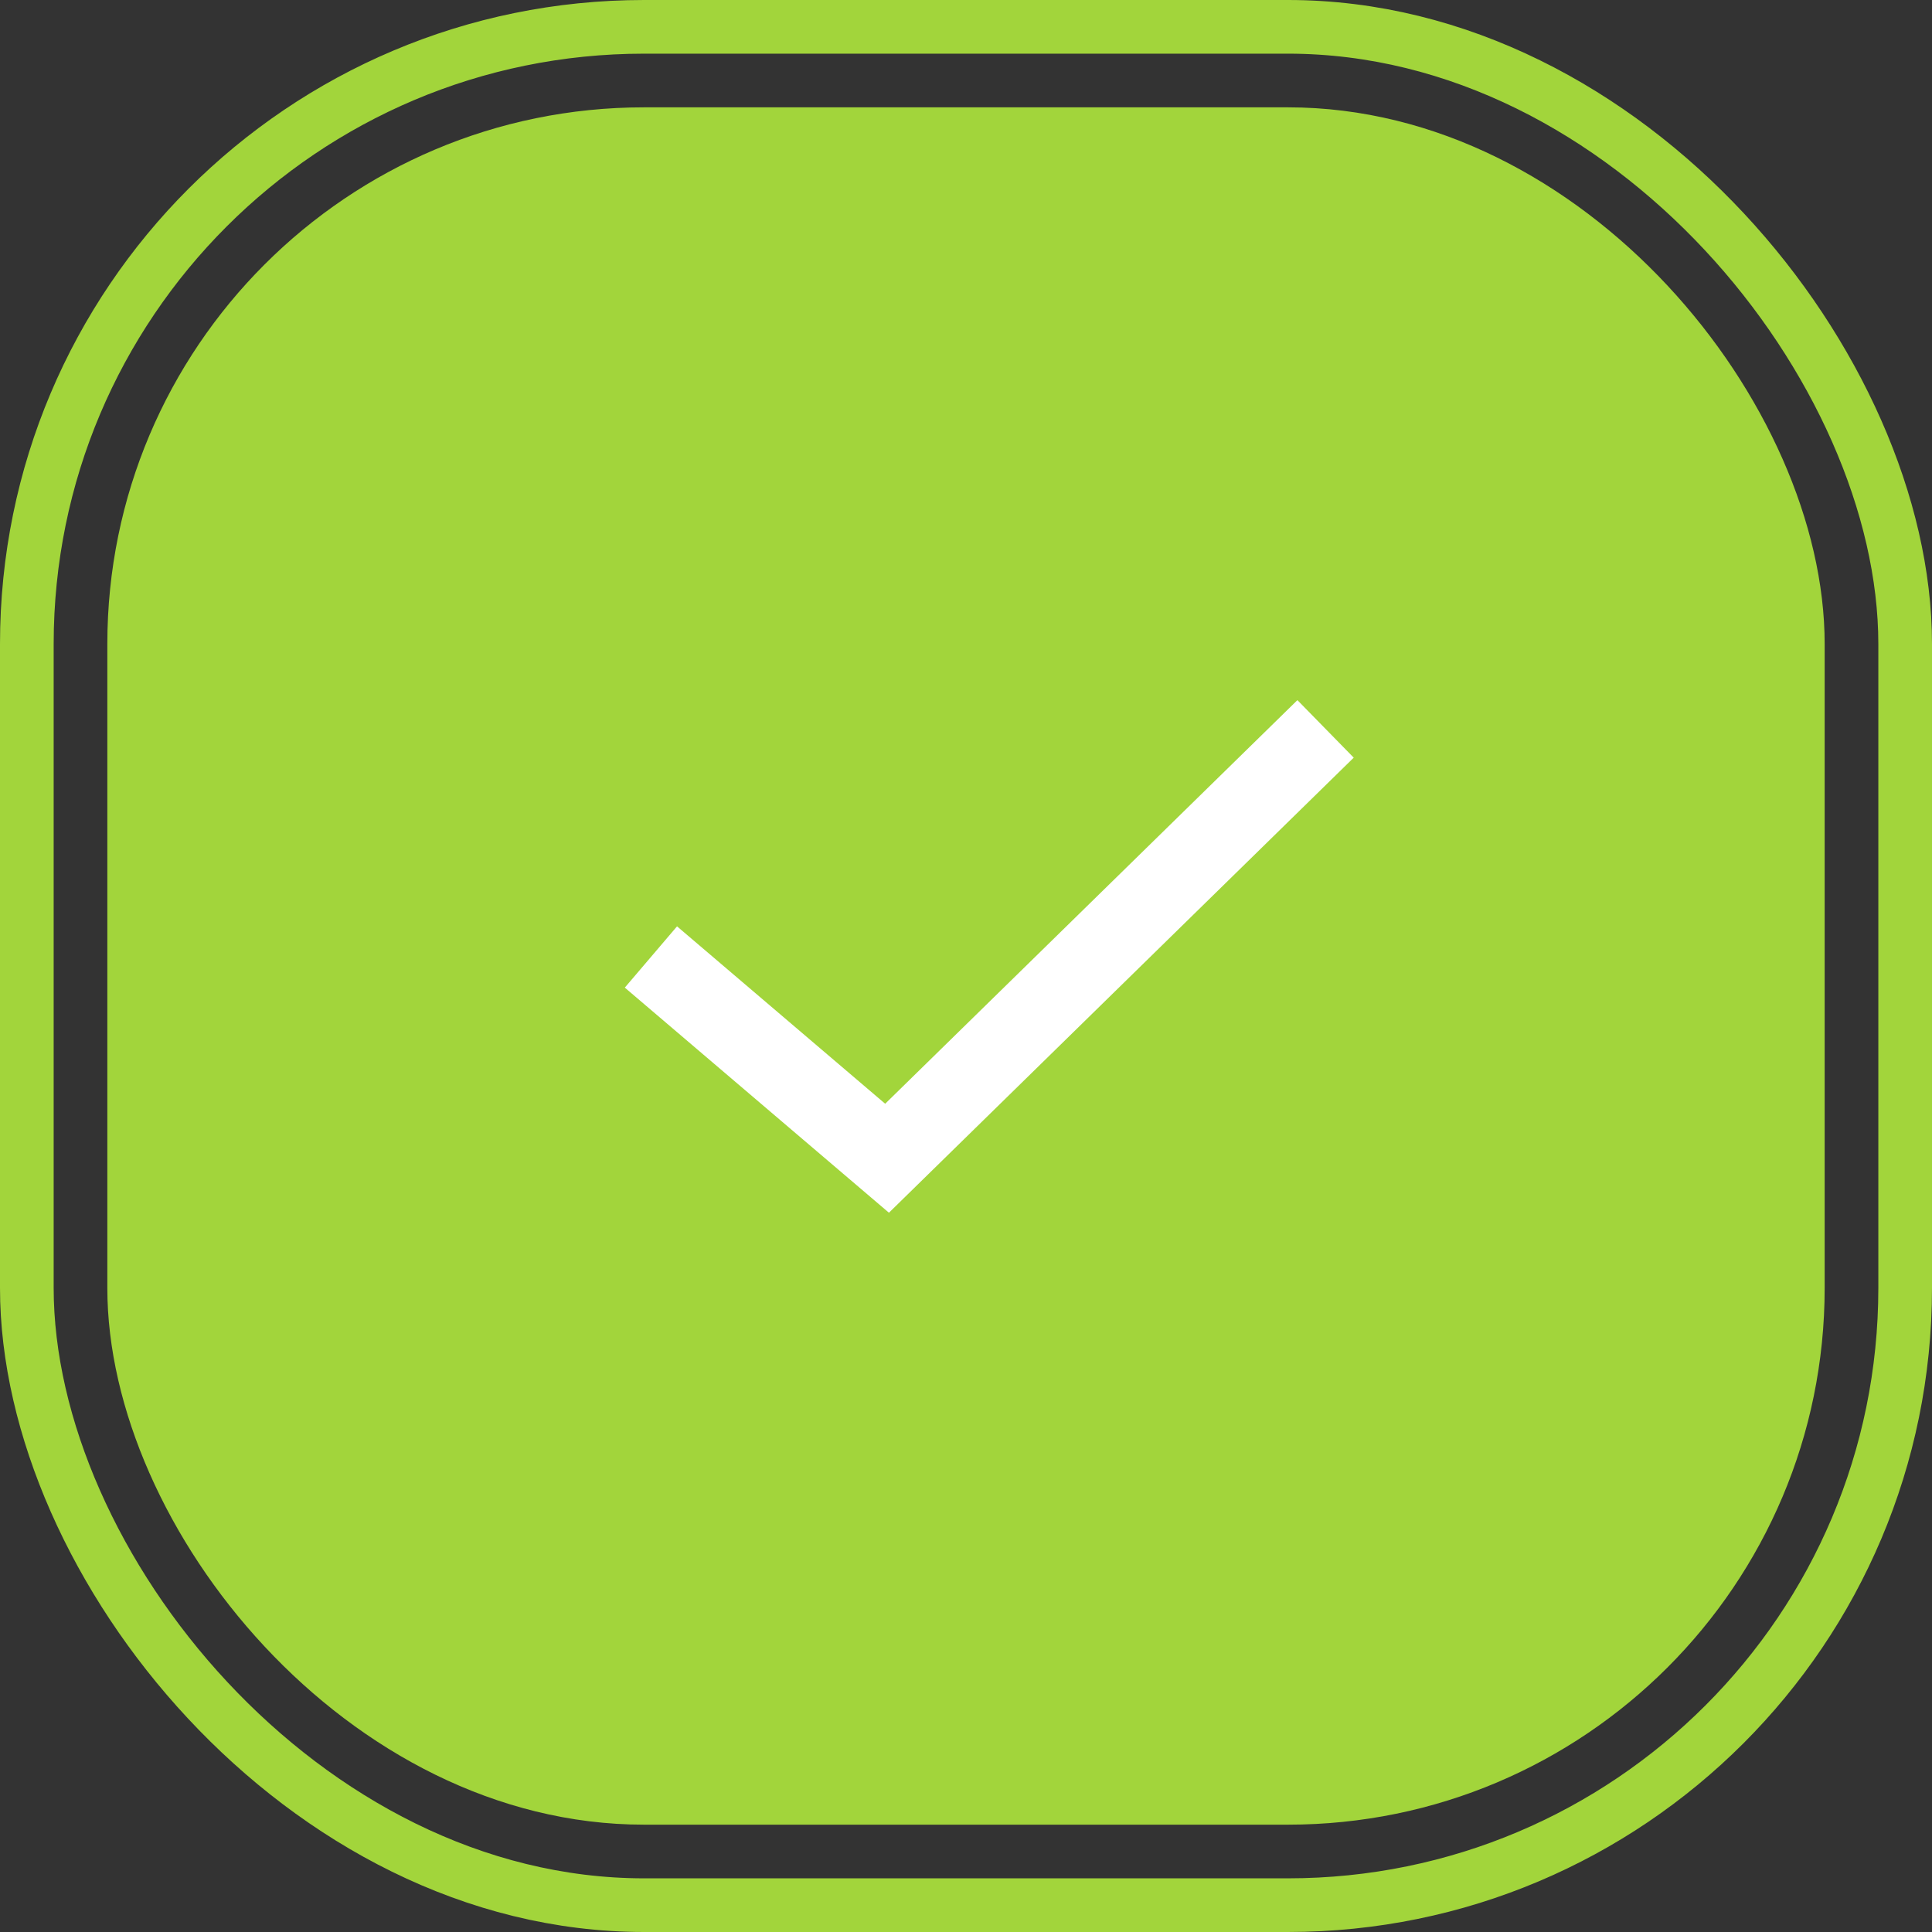
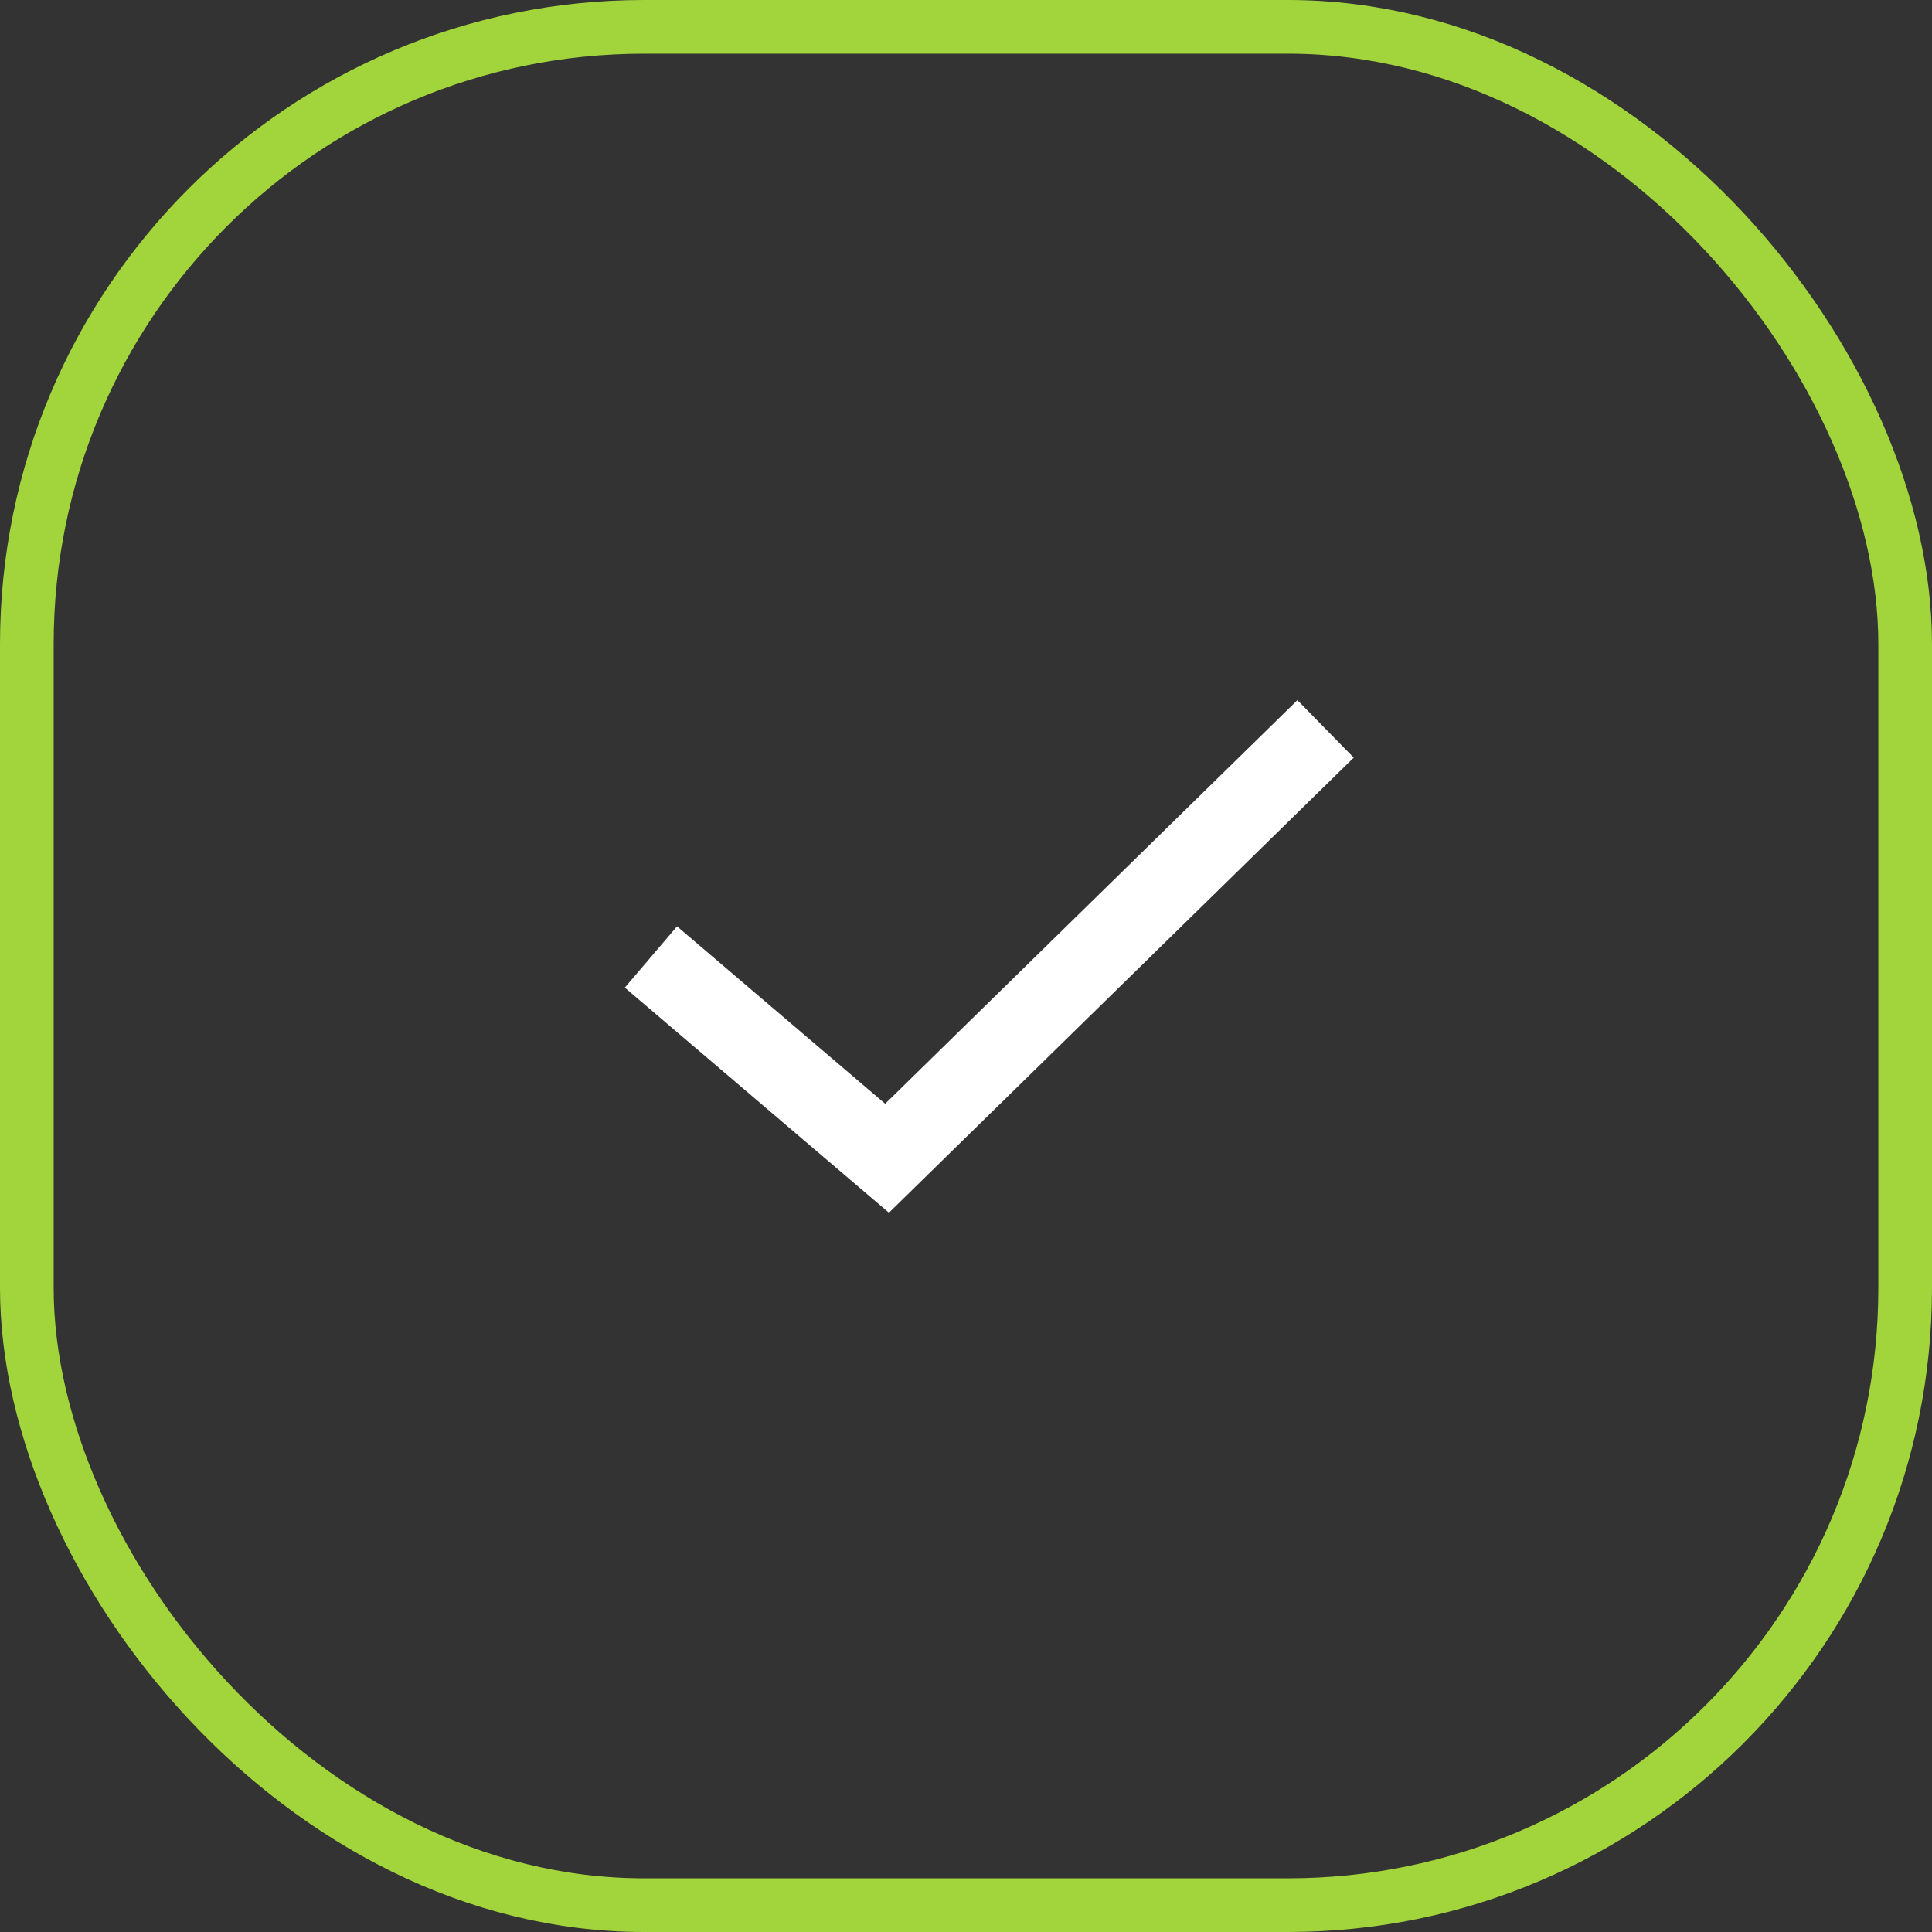
<svg xmlns="http://www.w3.org/2000/svg" width="36" height="36" viewBox="0 0 36 36" fill="none">
  <rect x="0" y="0" width="36" height="36" fill="#333333" stroke="none" />
  <rect x="0.5" y="0.5" width="35" height="35" rx="11.5" stroke="#A2D53B" />
-   <rect x="2" y="2" width="32" height="32" rx="10" fill="#A2D53B" />
  <path d="M24.7 13.582L16.529 21.582L12.129 17.832" stroke="white" stroke-width="1.5" />
</svg>